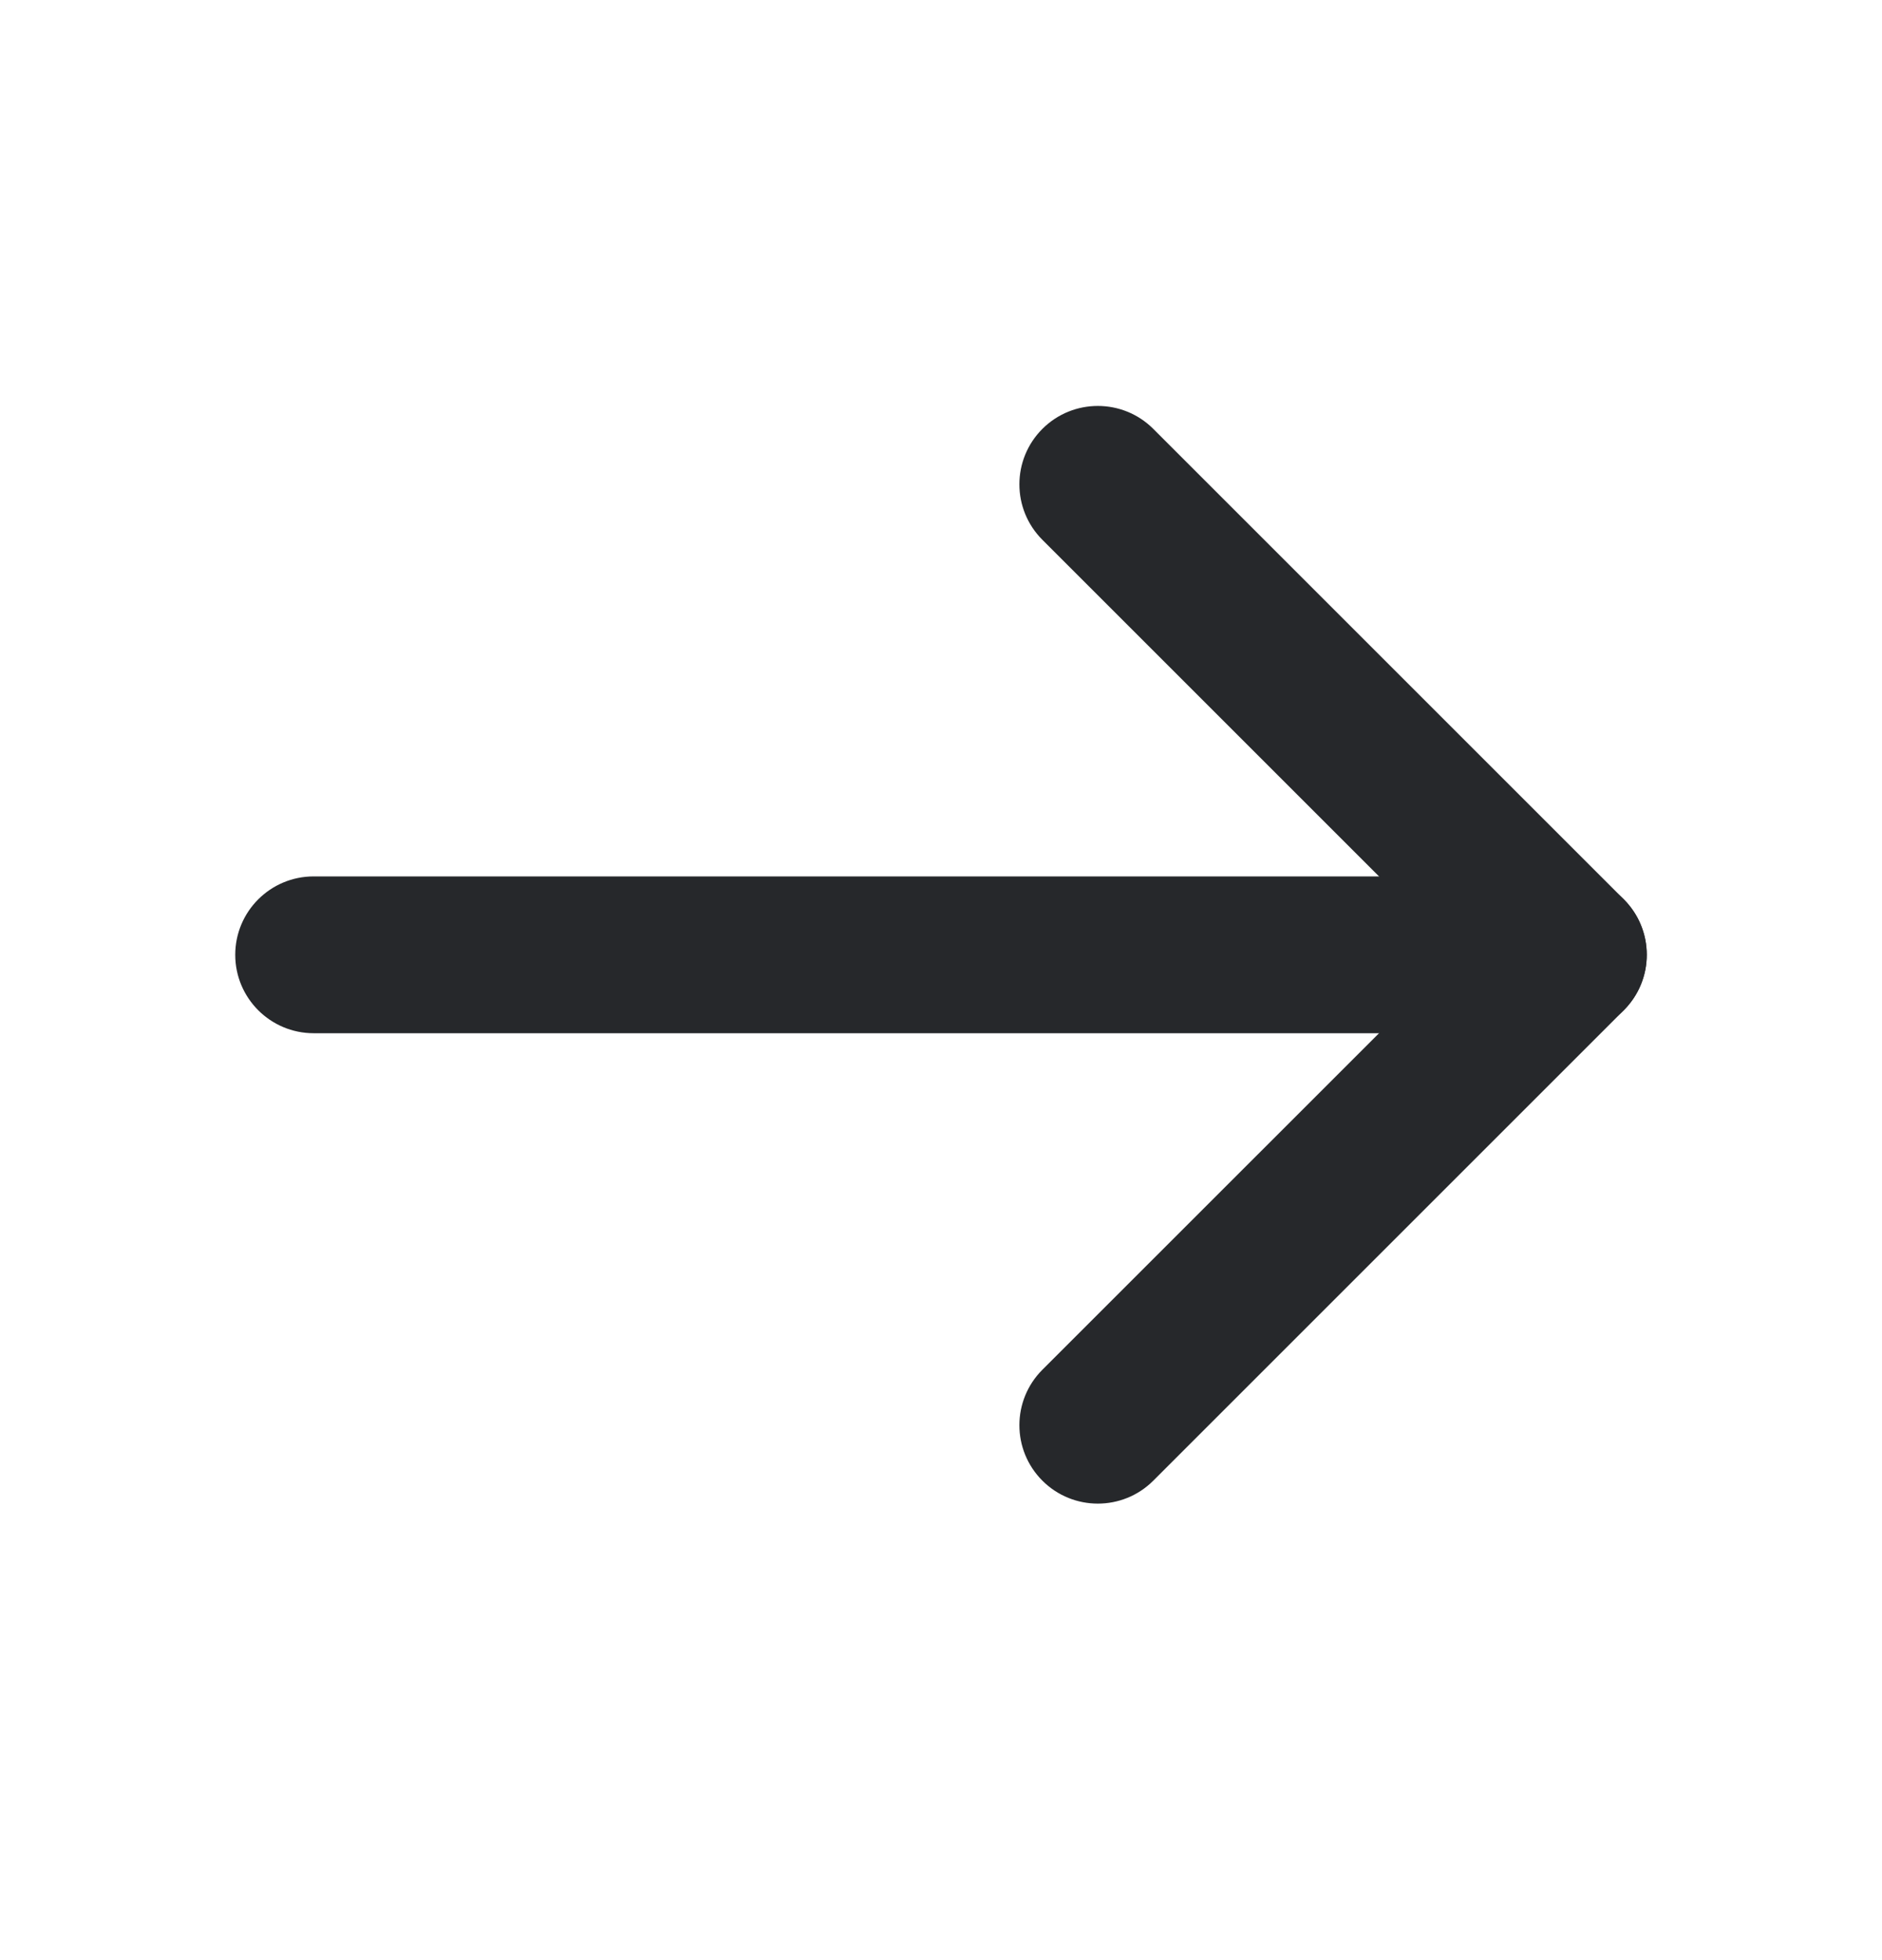
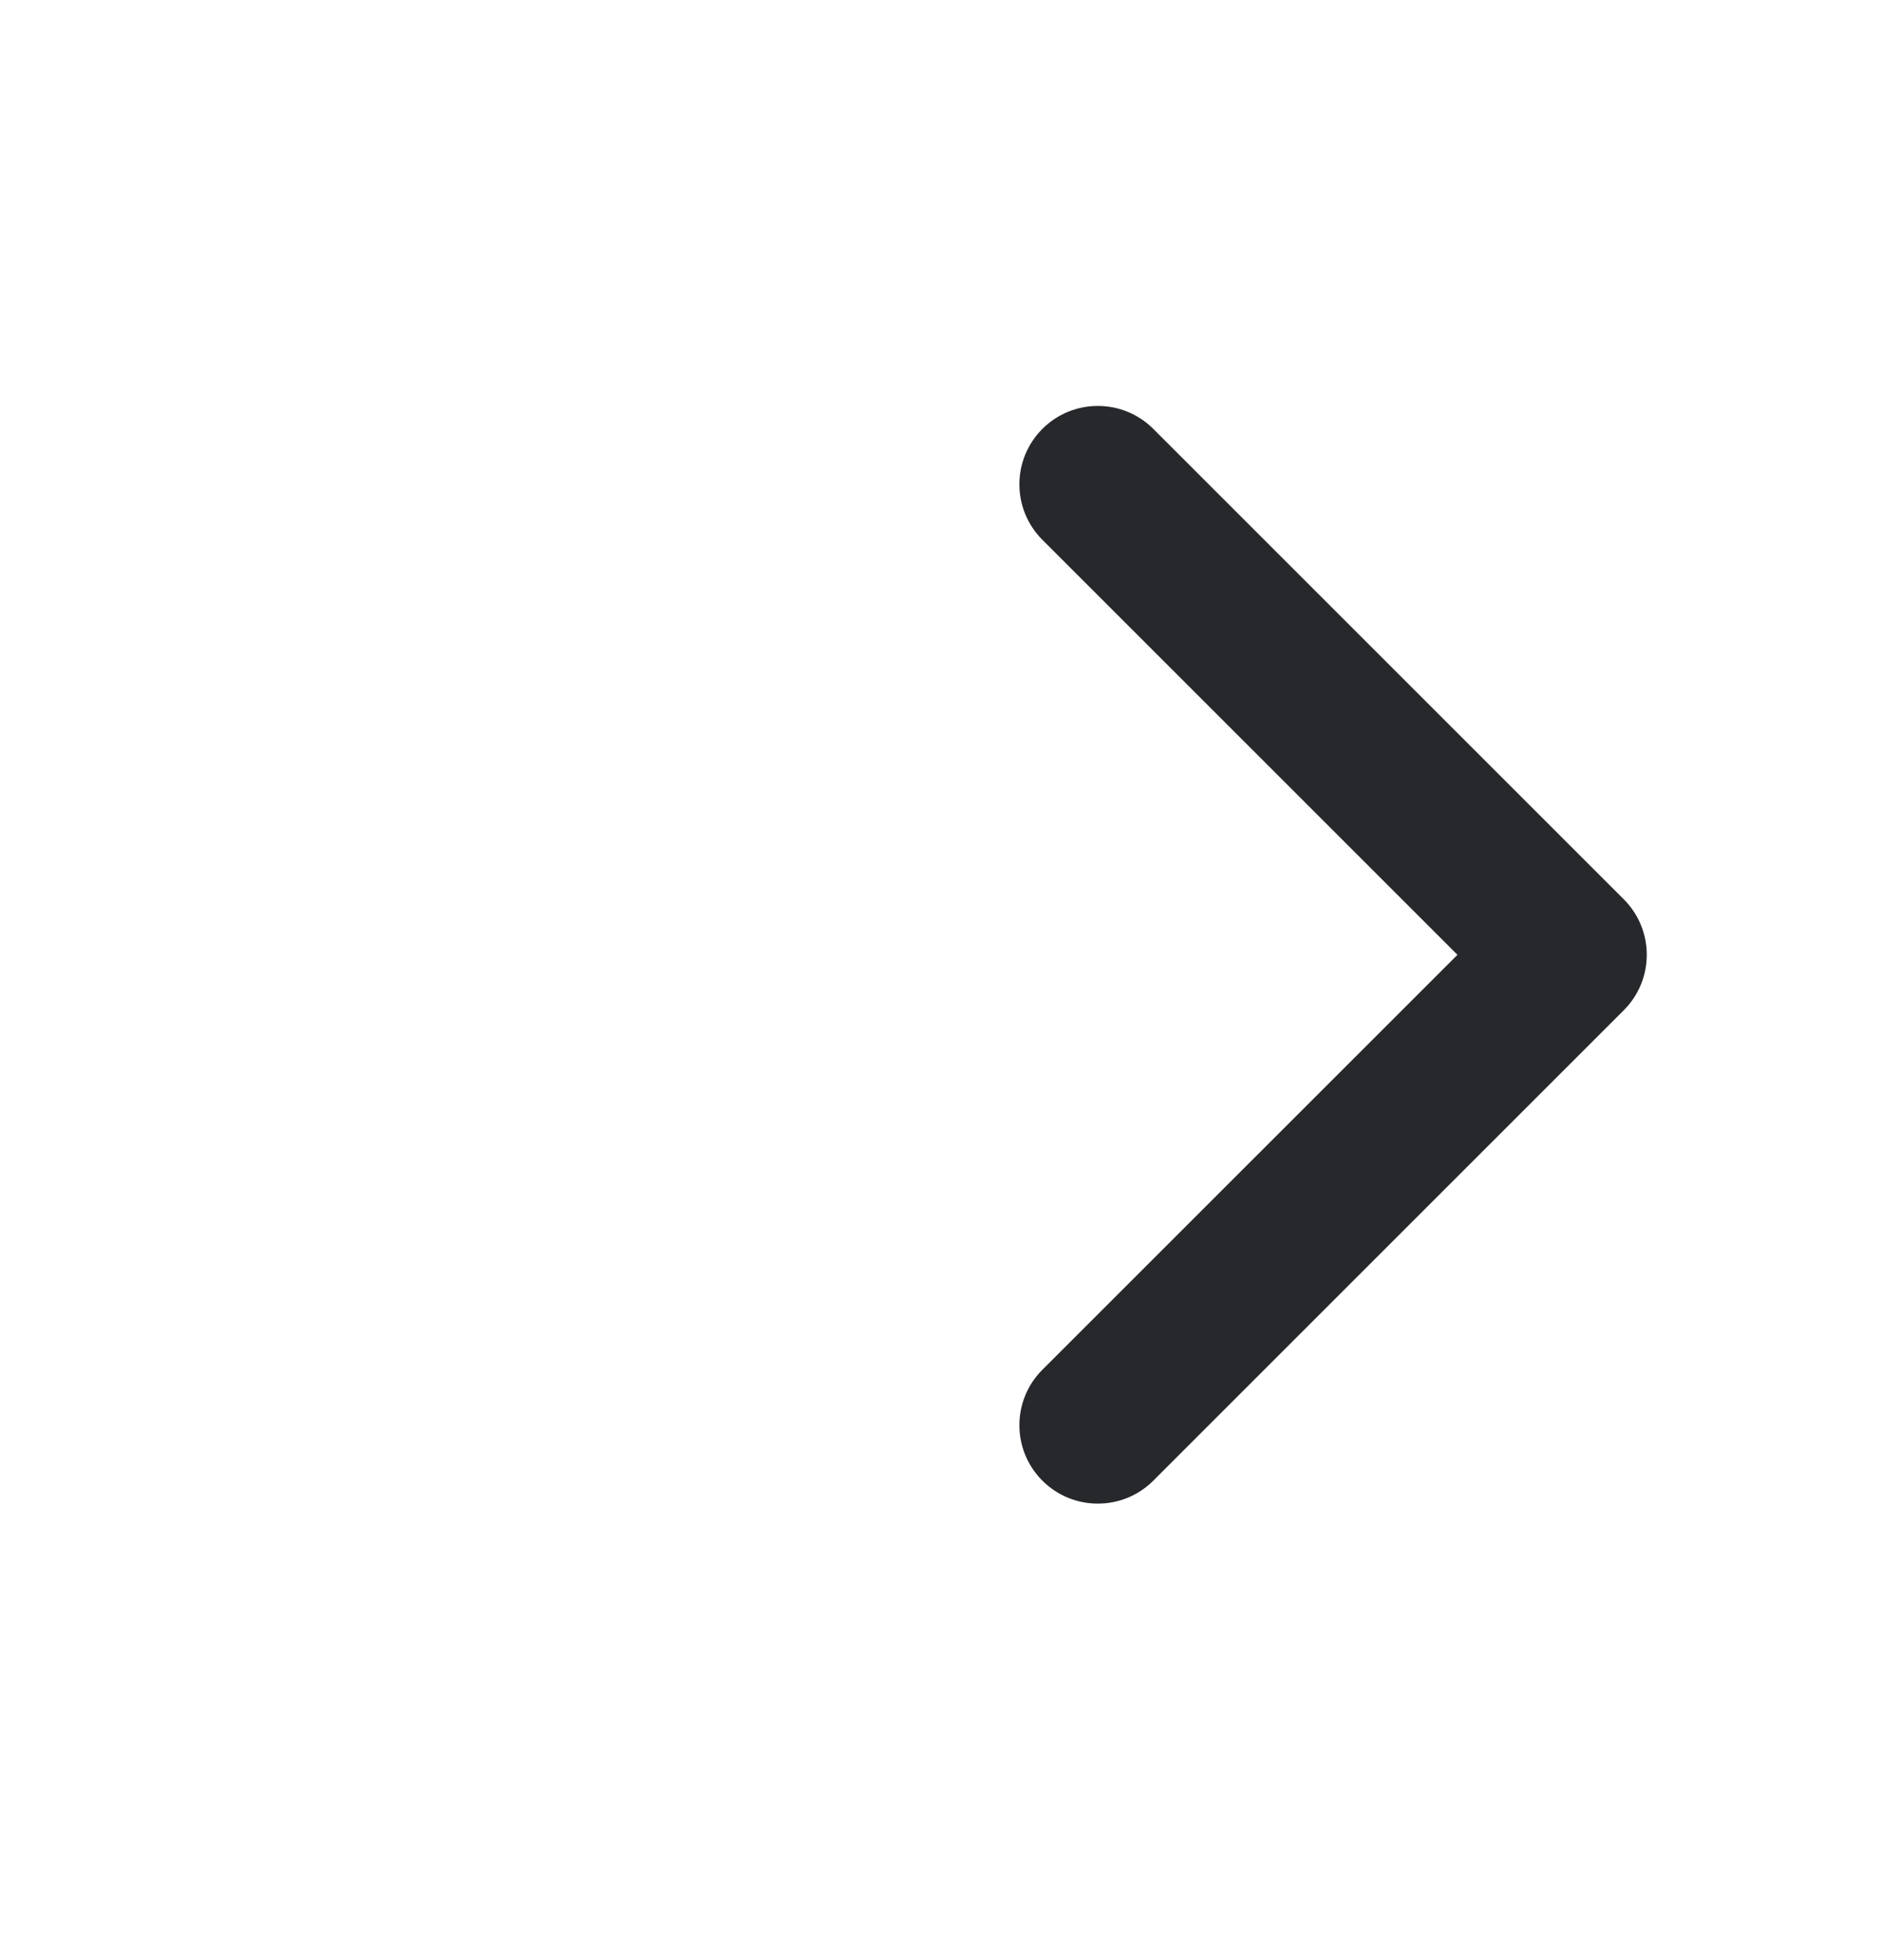
<svg xmlns="http://www.w3.org/2000/svg" width="24" height="25" viewBox="0 0 24 25" fill="none">
-   <path fill-rule="evenodd" clip-rule="evenodd" d="M3 12.178C3 11.625 3.448 11.178 4 11.178H20C20.552 11.178 21 11.625 21 12.178C21 12.73 20.552 13.178 20 13.178H4C3.448 13.178 3 12.73 3 12.178Z" fill="#26282B" />
  <path fill-rule="evenodd" clip-rule="evenodd" d="M13.293 5.47C13.683 5.08 14.317 5.08 14.707 5.47L20.707 11.47C21.098 11.861 21.098 12.494 20.707 12.885L14.707 18.885C14.317 19.275 13.683 19.275 13.293 18.885C12.902 18.494 12.902 17.861 13.293 17.47L18.586 12.178L13.293 6.885C12.902 6.494 12.902 5.861 13.293 5.47Z" fill="#26282B" />
</svg>